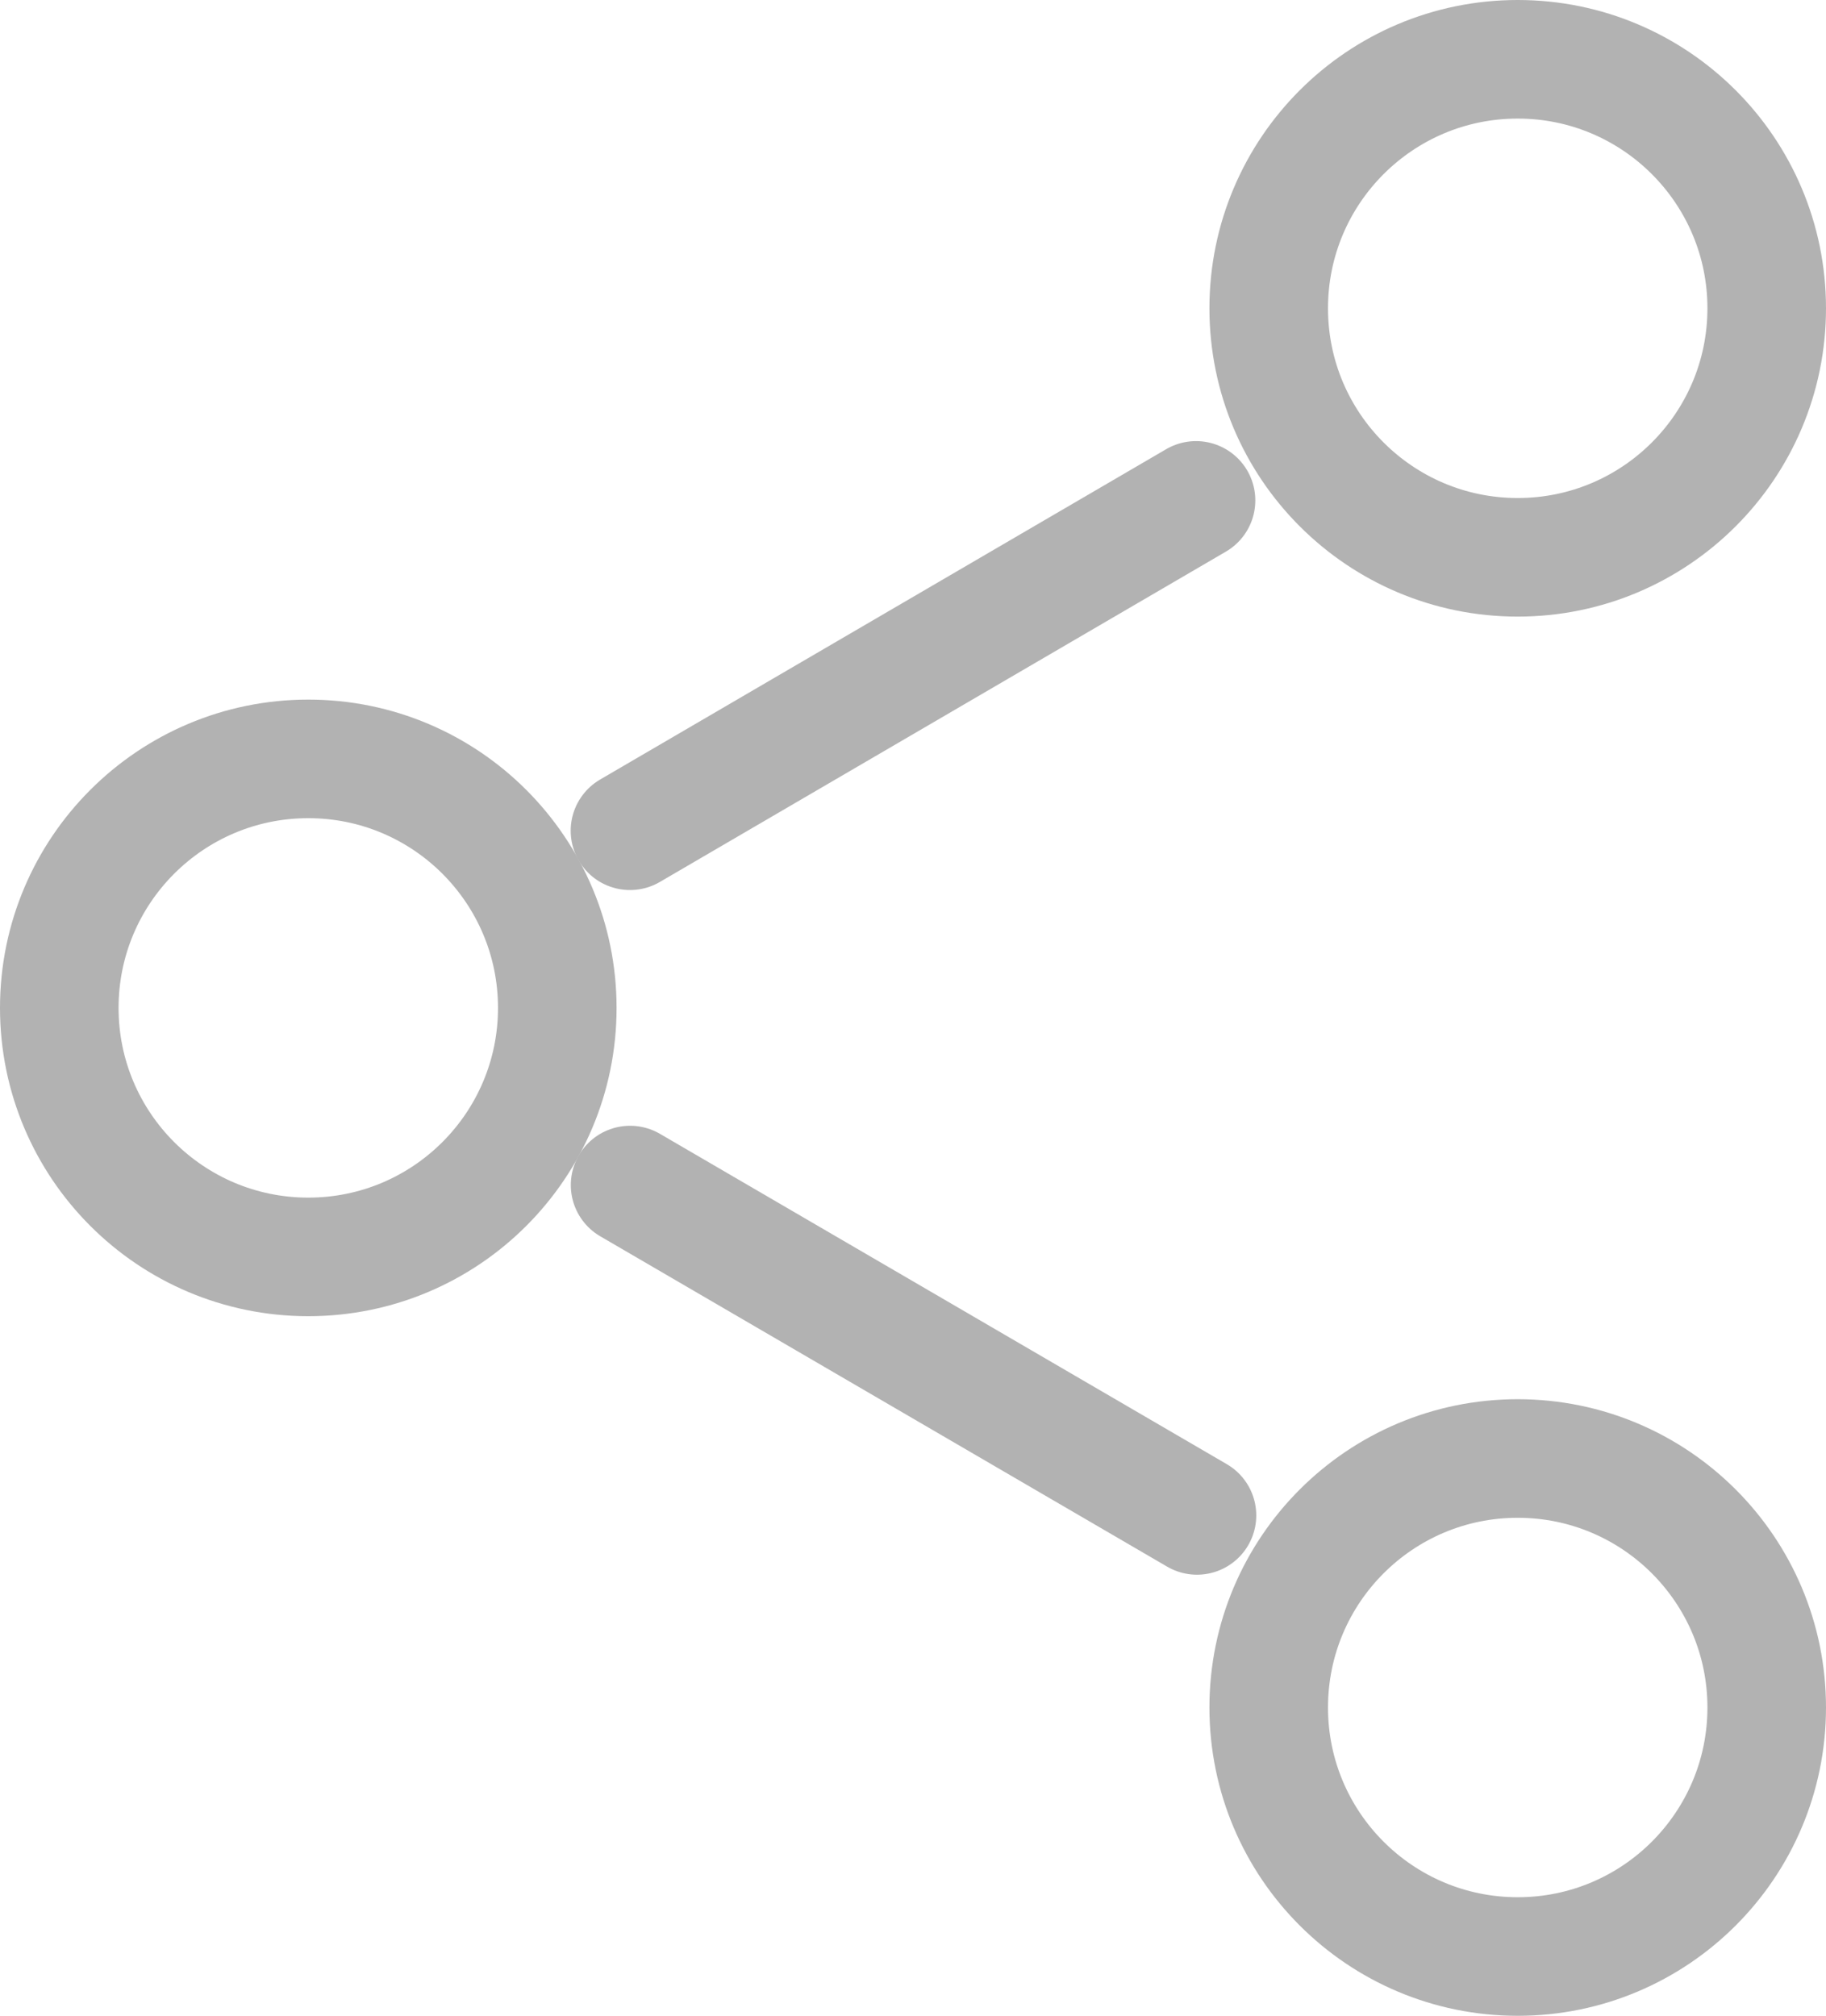
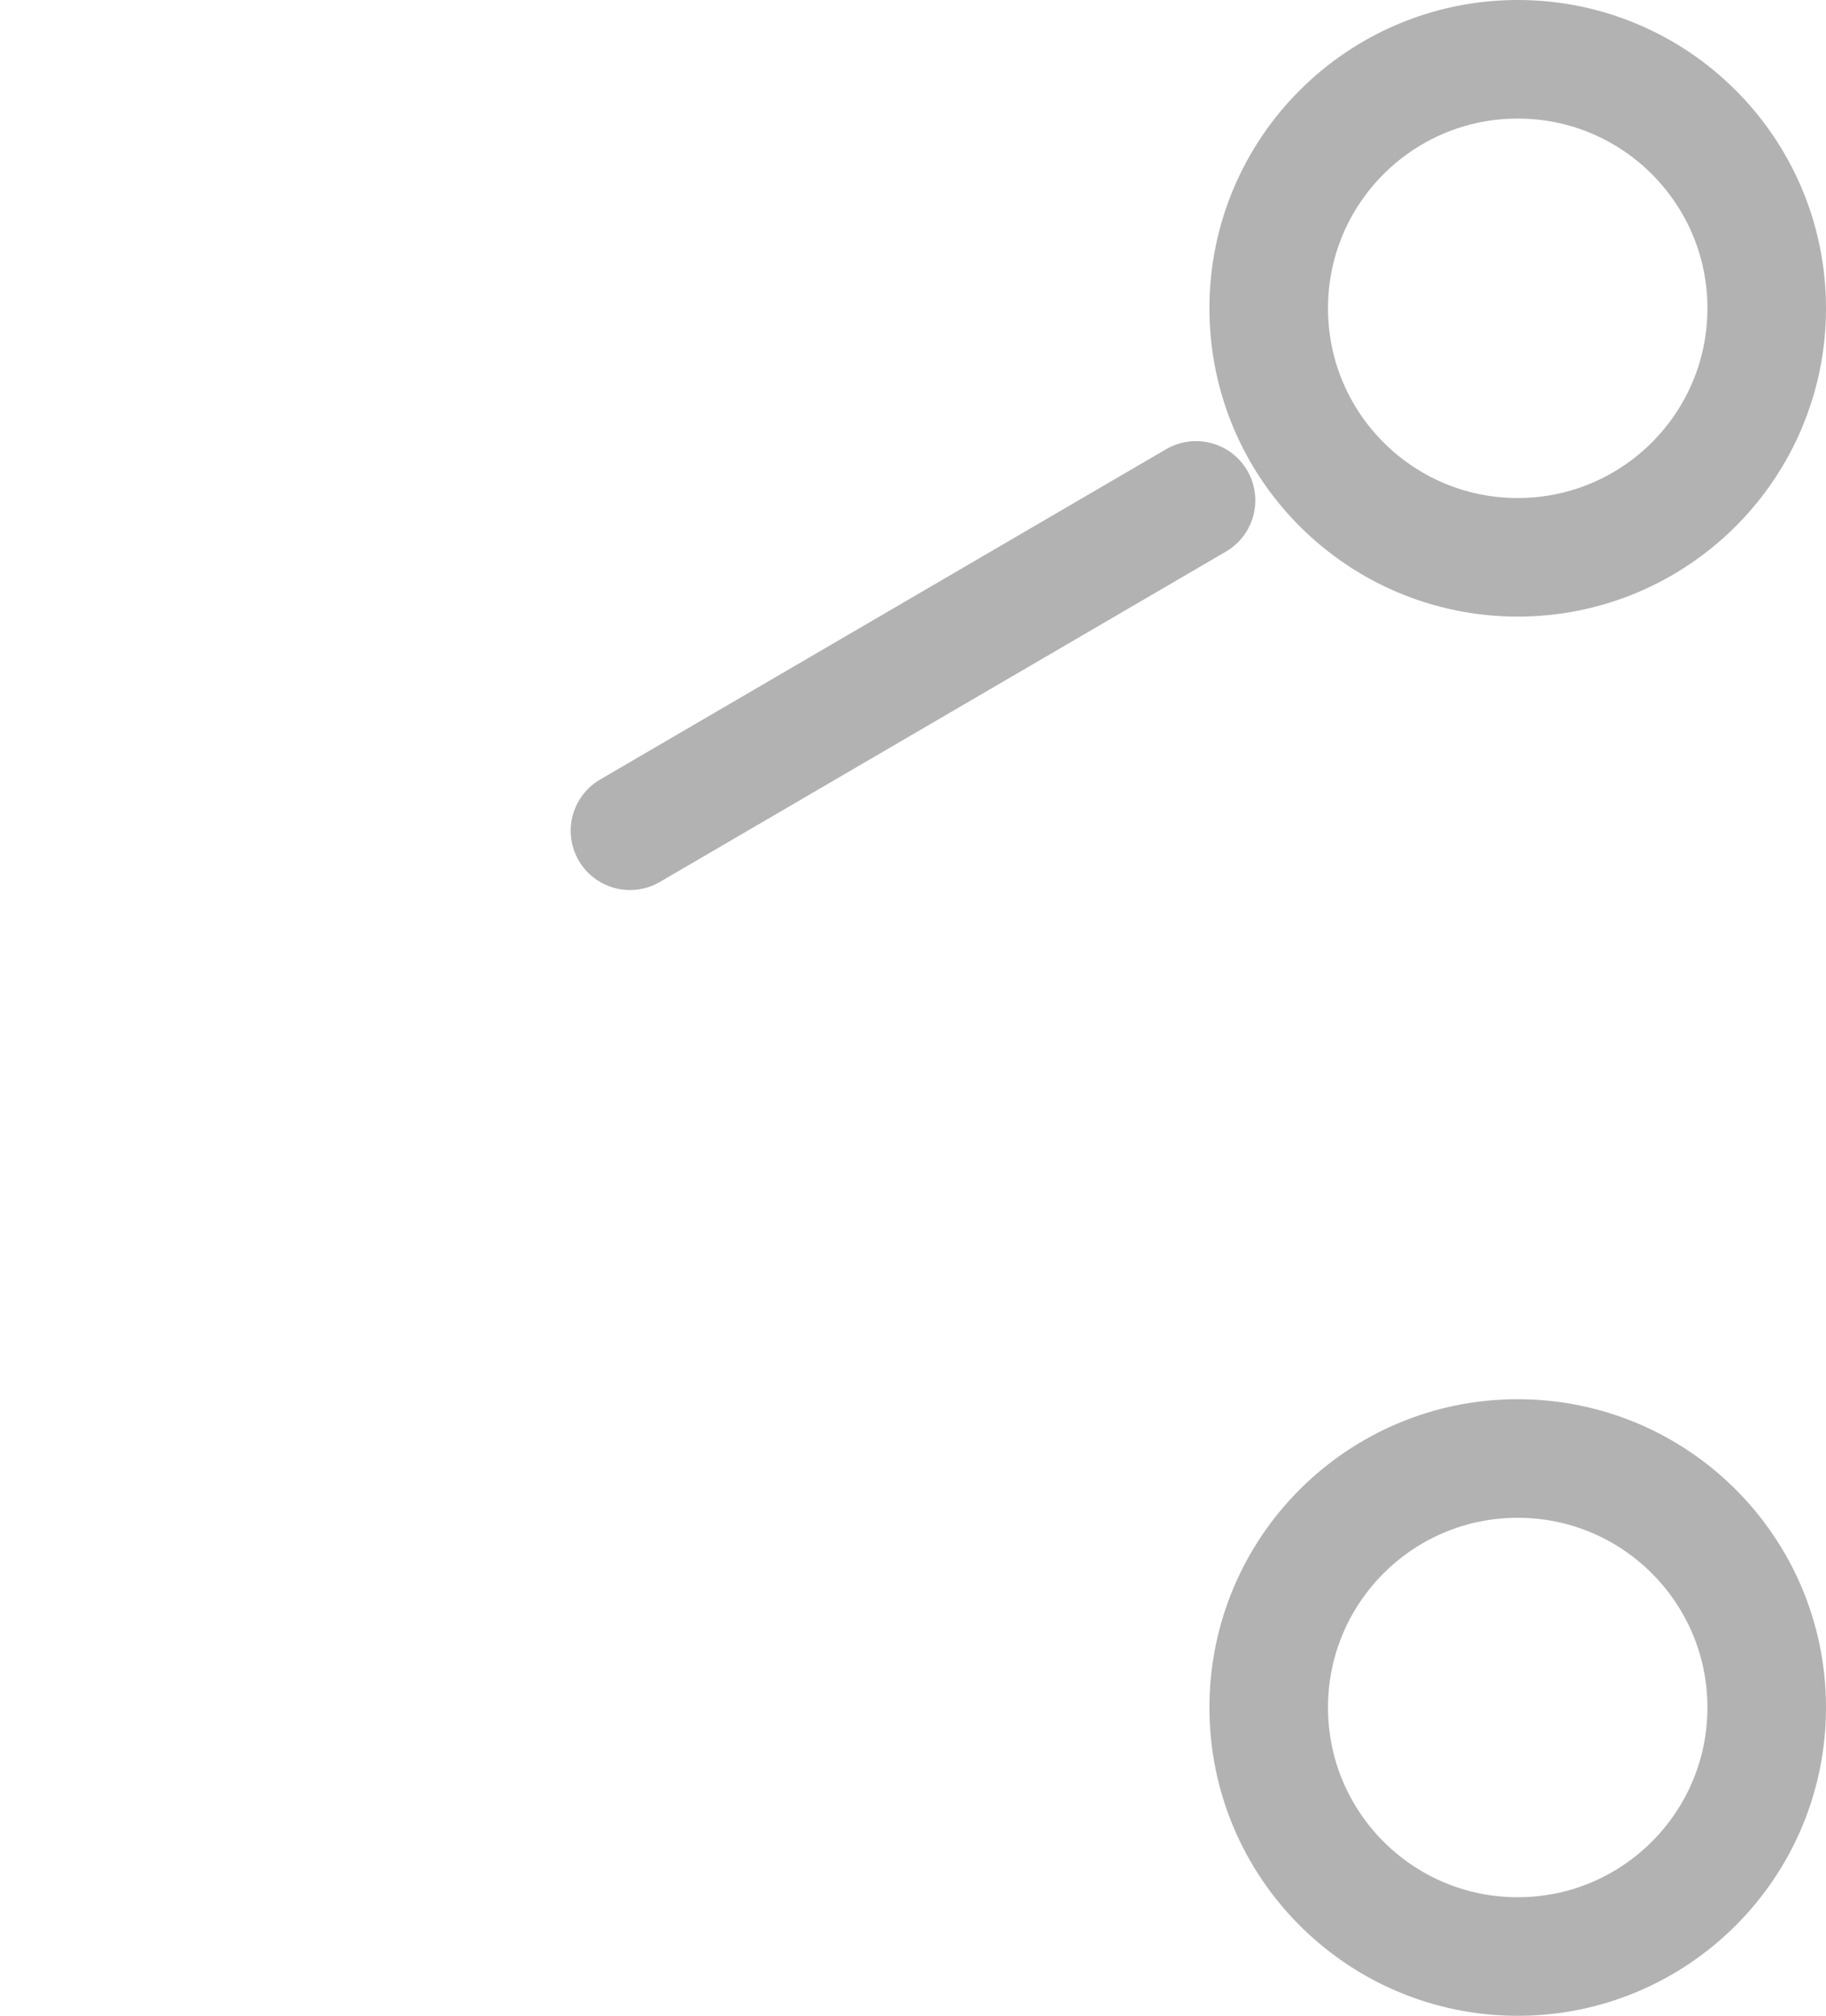
<svg xmlns="http://www.w3.org/2000/svg" width="15.4" height="17" viewBox="0 0 15.4 17">
  <g id="icon-share" transform="translate(-11.2 -11.5)">
    <g id="share-2" transform="translate(11.7 12)">
      <circle id="Ellipse_38" data-name="Ellipse 38" cx="2.1" cy="2.1" r="2.1" transform="translate(10.2)" fill="none" stroke="#b2b2b2" stroke-linecap="round" stroke-linejoin="round" stroke-width="1" />
-       <circle id="Ellipse_39" data-name="Ellipse 39" cx="2.1" cy="2.1" r="2.1" transform="translate(0 5.9)" fill="none" stroke="#b2b2b2" stroke-linecap="round" stroke-linejoin="round" stroke-width="1" />
      <circle id="Ellipse_40" data-name="Ellipse 40" cx="2.1" cy="2.1" r="2.1" transform="translate(10.2 11.8)" fill="none" stroke="#b2b2b2" stroke-linecap="round" stroke-linejoin="round" stroke-width="1" />
-       <line id="Line_3" data-name="Line 3" x2="4.781" y2="2.786" transform="translate(4.814 9.494)" fill="none" stroke="#b2b2b2" stroke-linecap="round" stroke-linejoin="round" stroke-width="1" />
      <line id="Line_4" data-name="Line 4" x1="4.774" y2="2.786" transform="translate(4.813 3.72)" fill="none" stroke="#b2b2b2" stroke-linecap="round" stroke-linejoin="round" stroke-width="1" />
    </g>
  </g>
</svg>